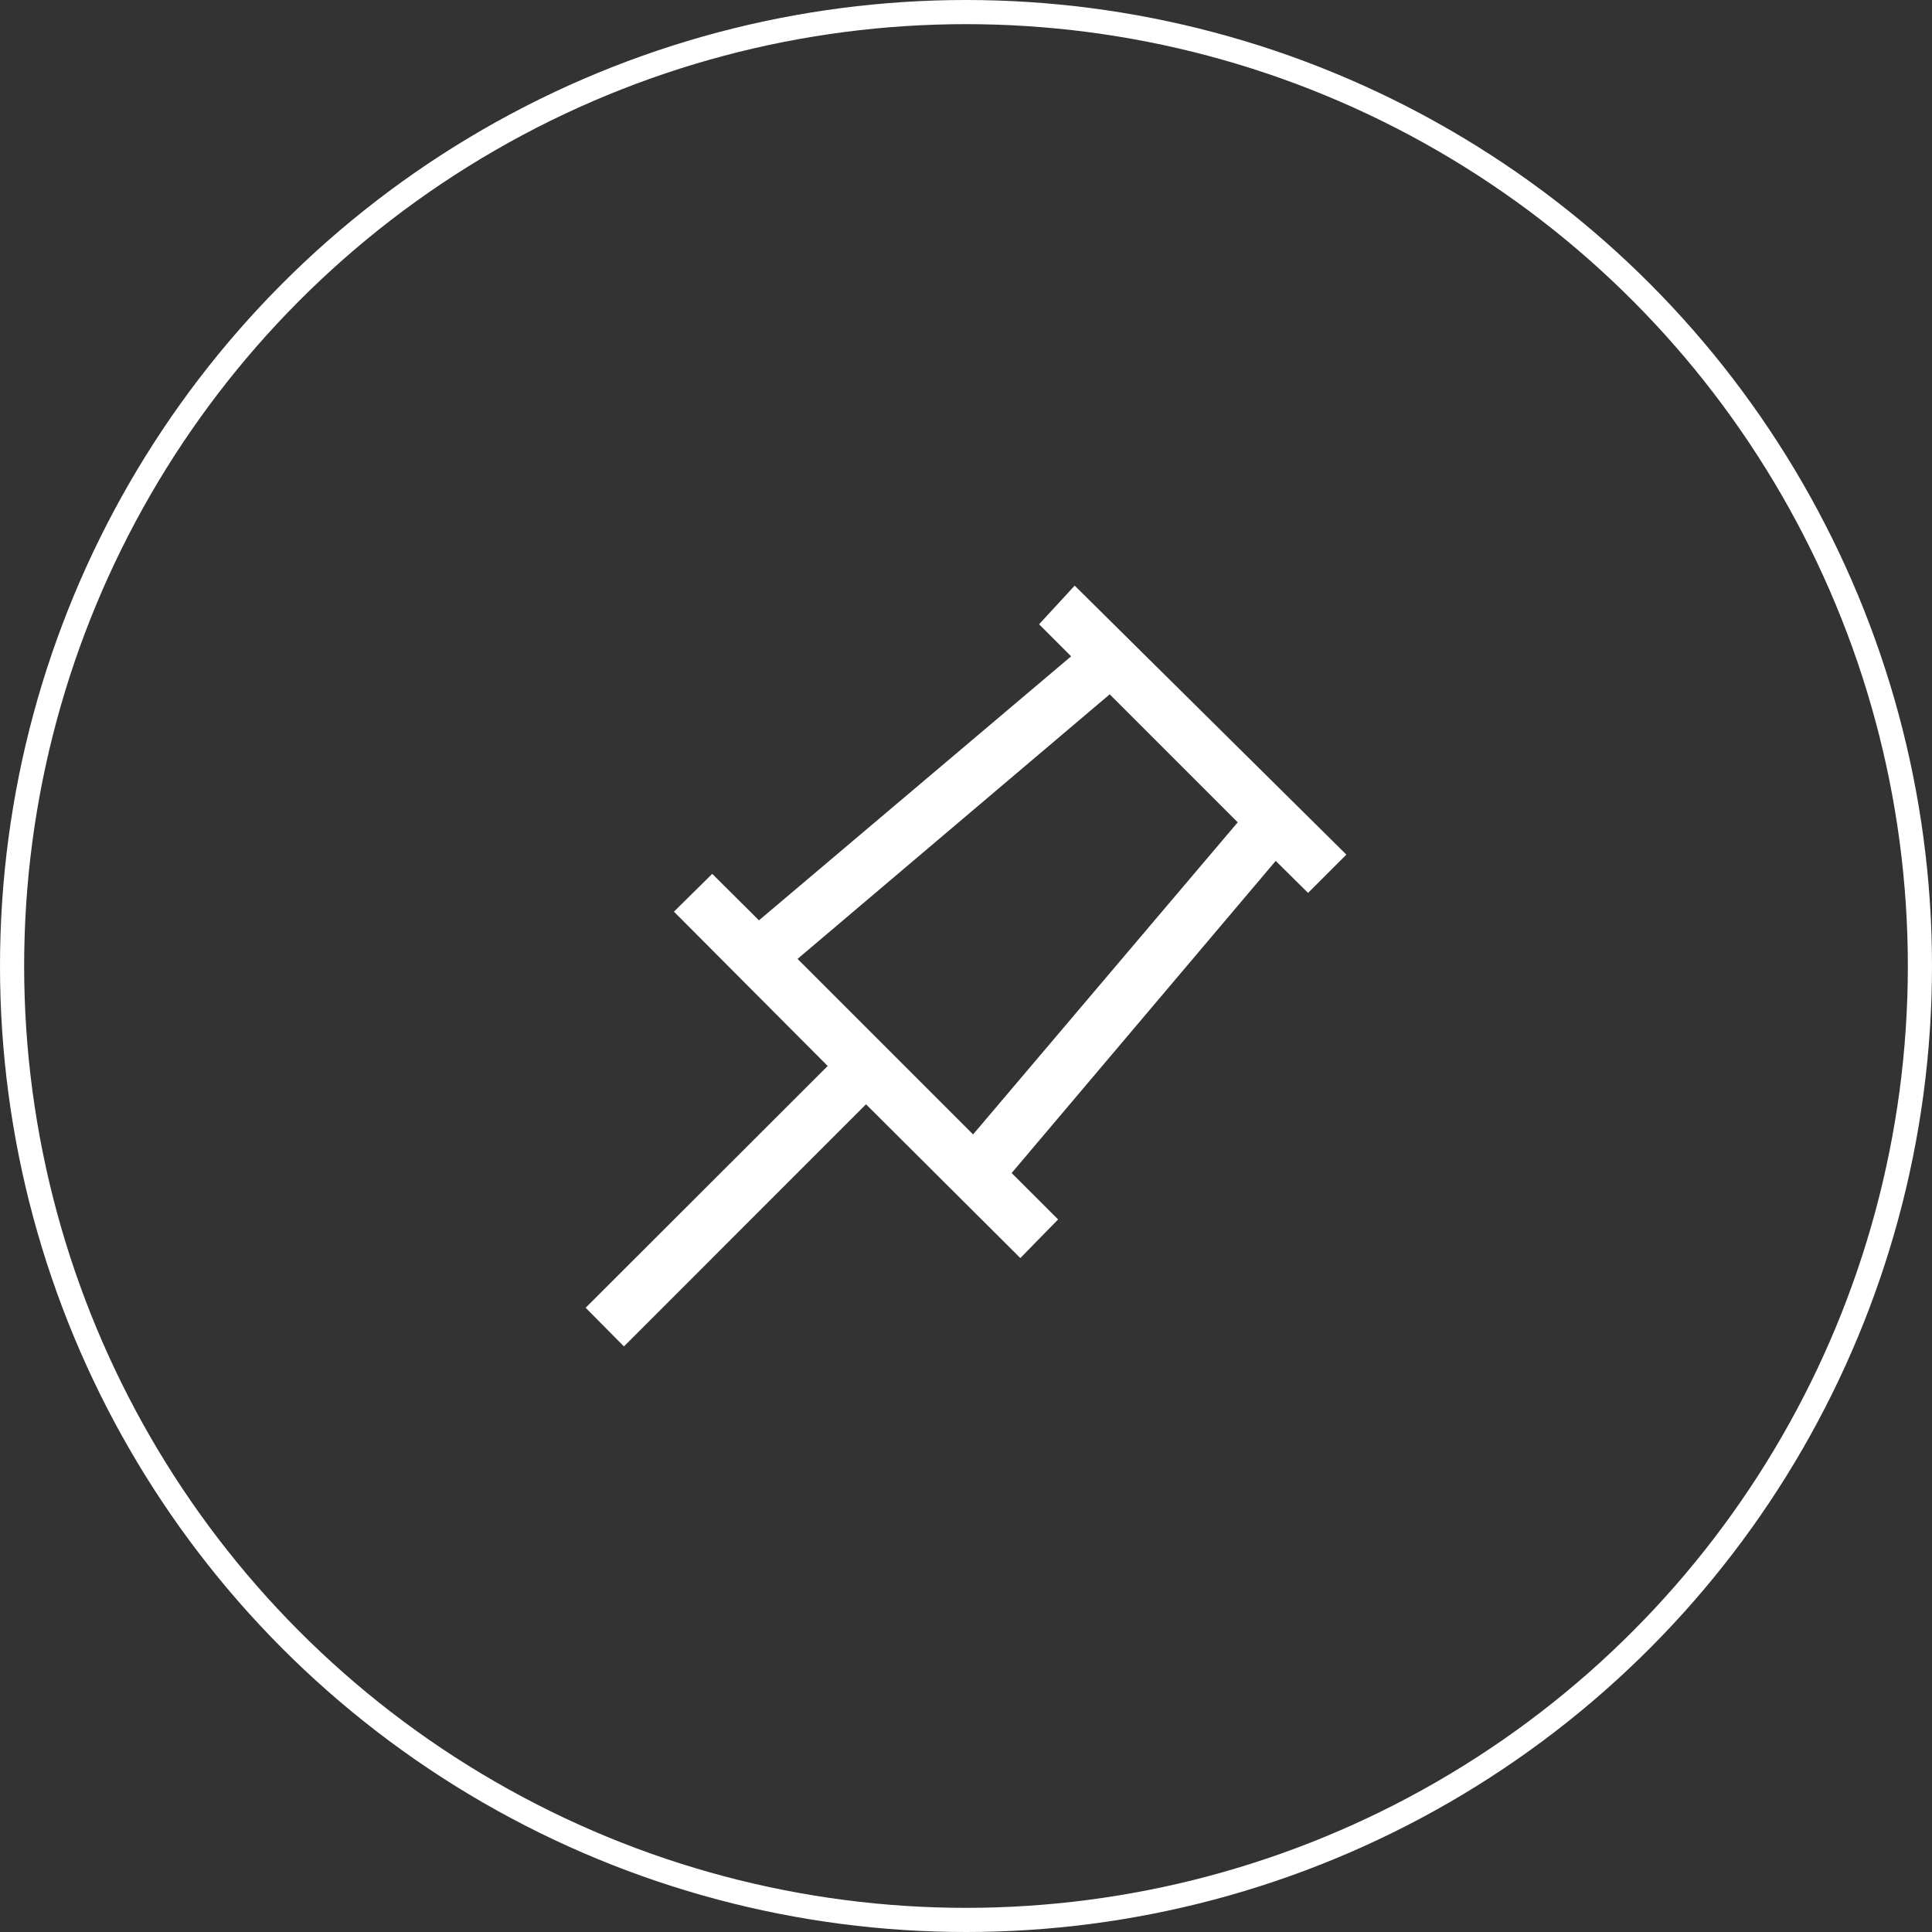
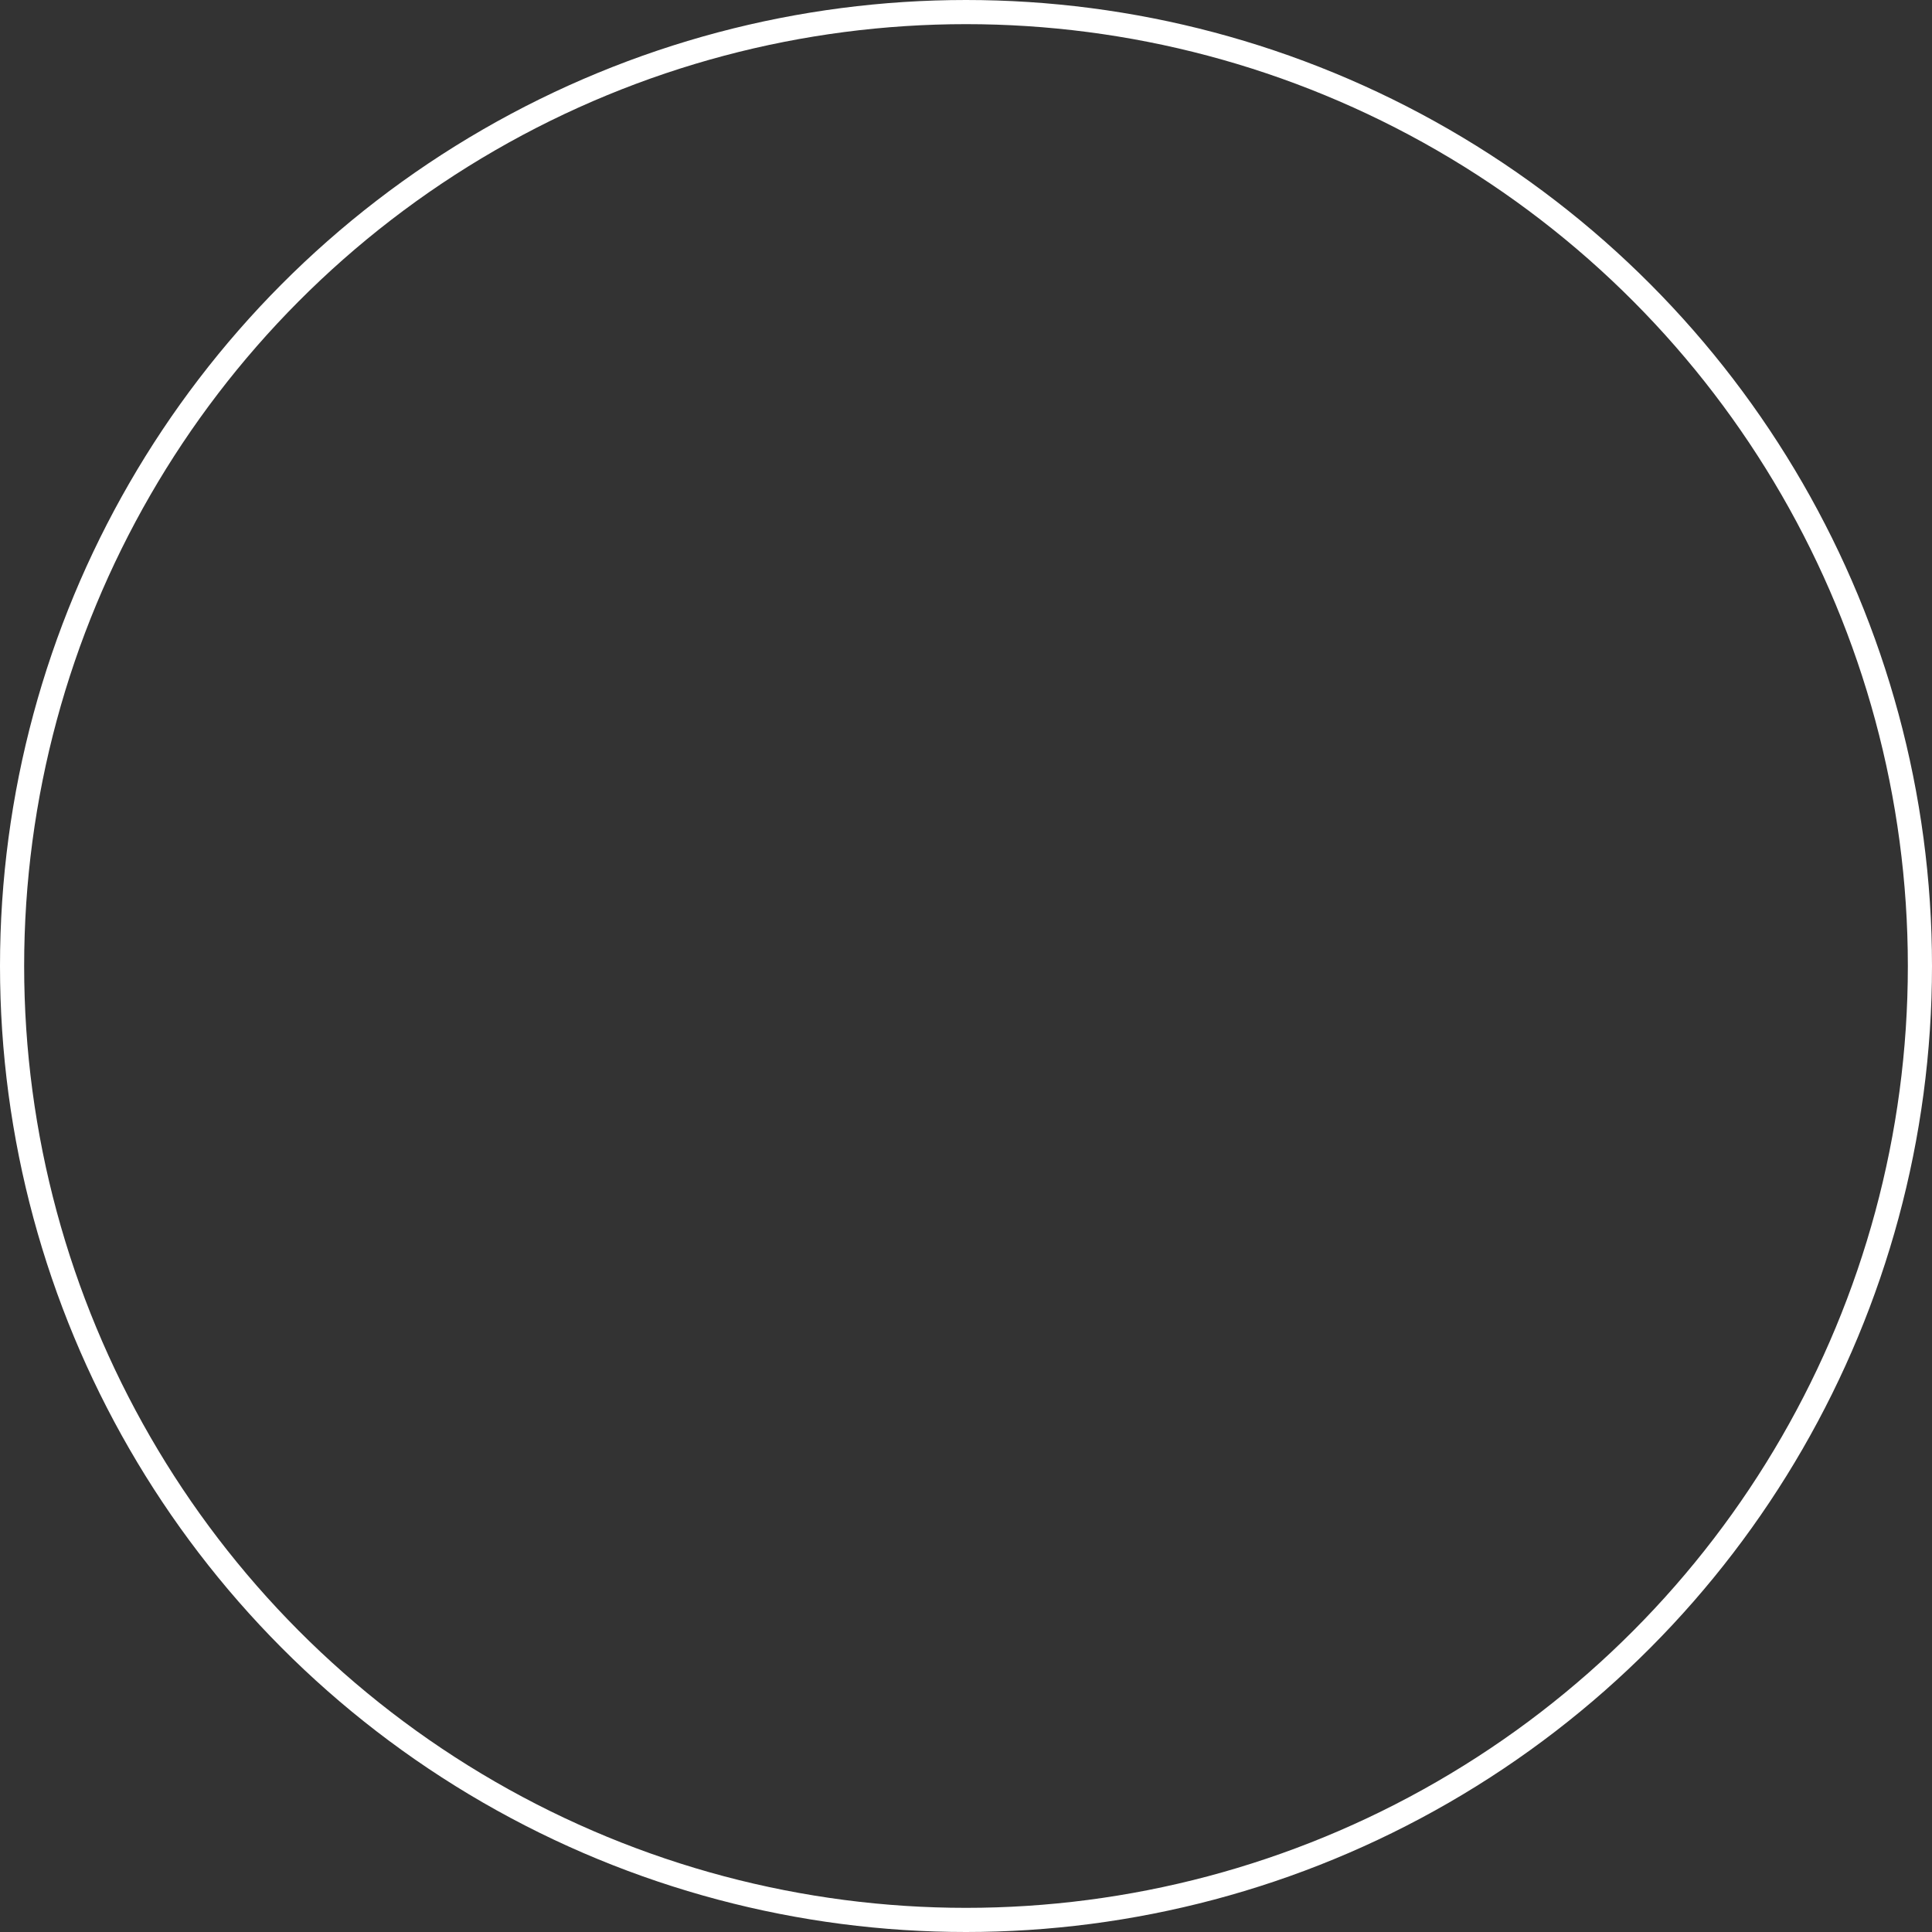
<svg xmlns="http://www.w3.org/2000/svg" id="Group_22" data-name="Group 22" width="80" height="80" viewBox="0 0 80 80">
  <rect x="0" y="0" width="80" height="80" fill="#333333" stroke="none" />
  <g id="Oval" fill="none" stroke="#fff" stroke-width="1">
    <circle cx="40" cy="40" r="40" stroke="none" />
    <circle cx="40" cy="40" r="39.5" fill="none" />
  </g>
-   <path id="pin" d="M32.164,14.974l1.586-1.586L22.5,2.25l-1.474,1.6,1.327,1.327L9.427,16.109,7.492,14.185,5.906,15.75l6.367,6.39L2.25,32.152l1.586,1.6L13.86,23.726l6.39,6.368,1.564-1.6L19.89,26.573,30.825,13.647Zm-13.871,10-7.268-7.268L23.951,6.75l5.3,5.3Z" transform="translate(22 22)" fill="#fff" />
</svg>